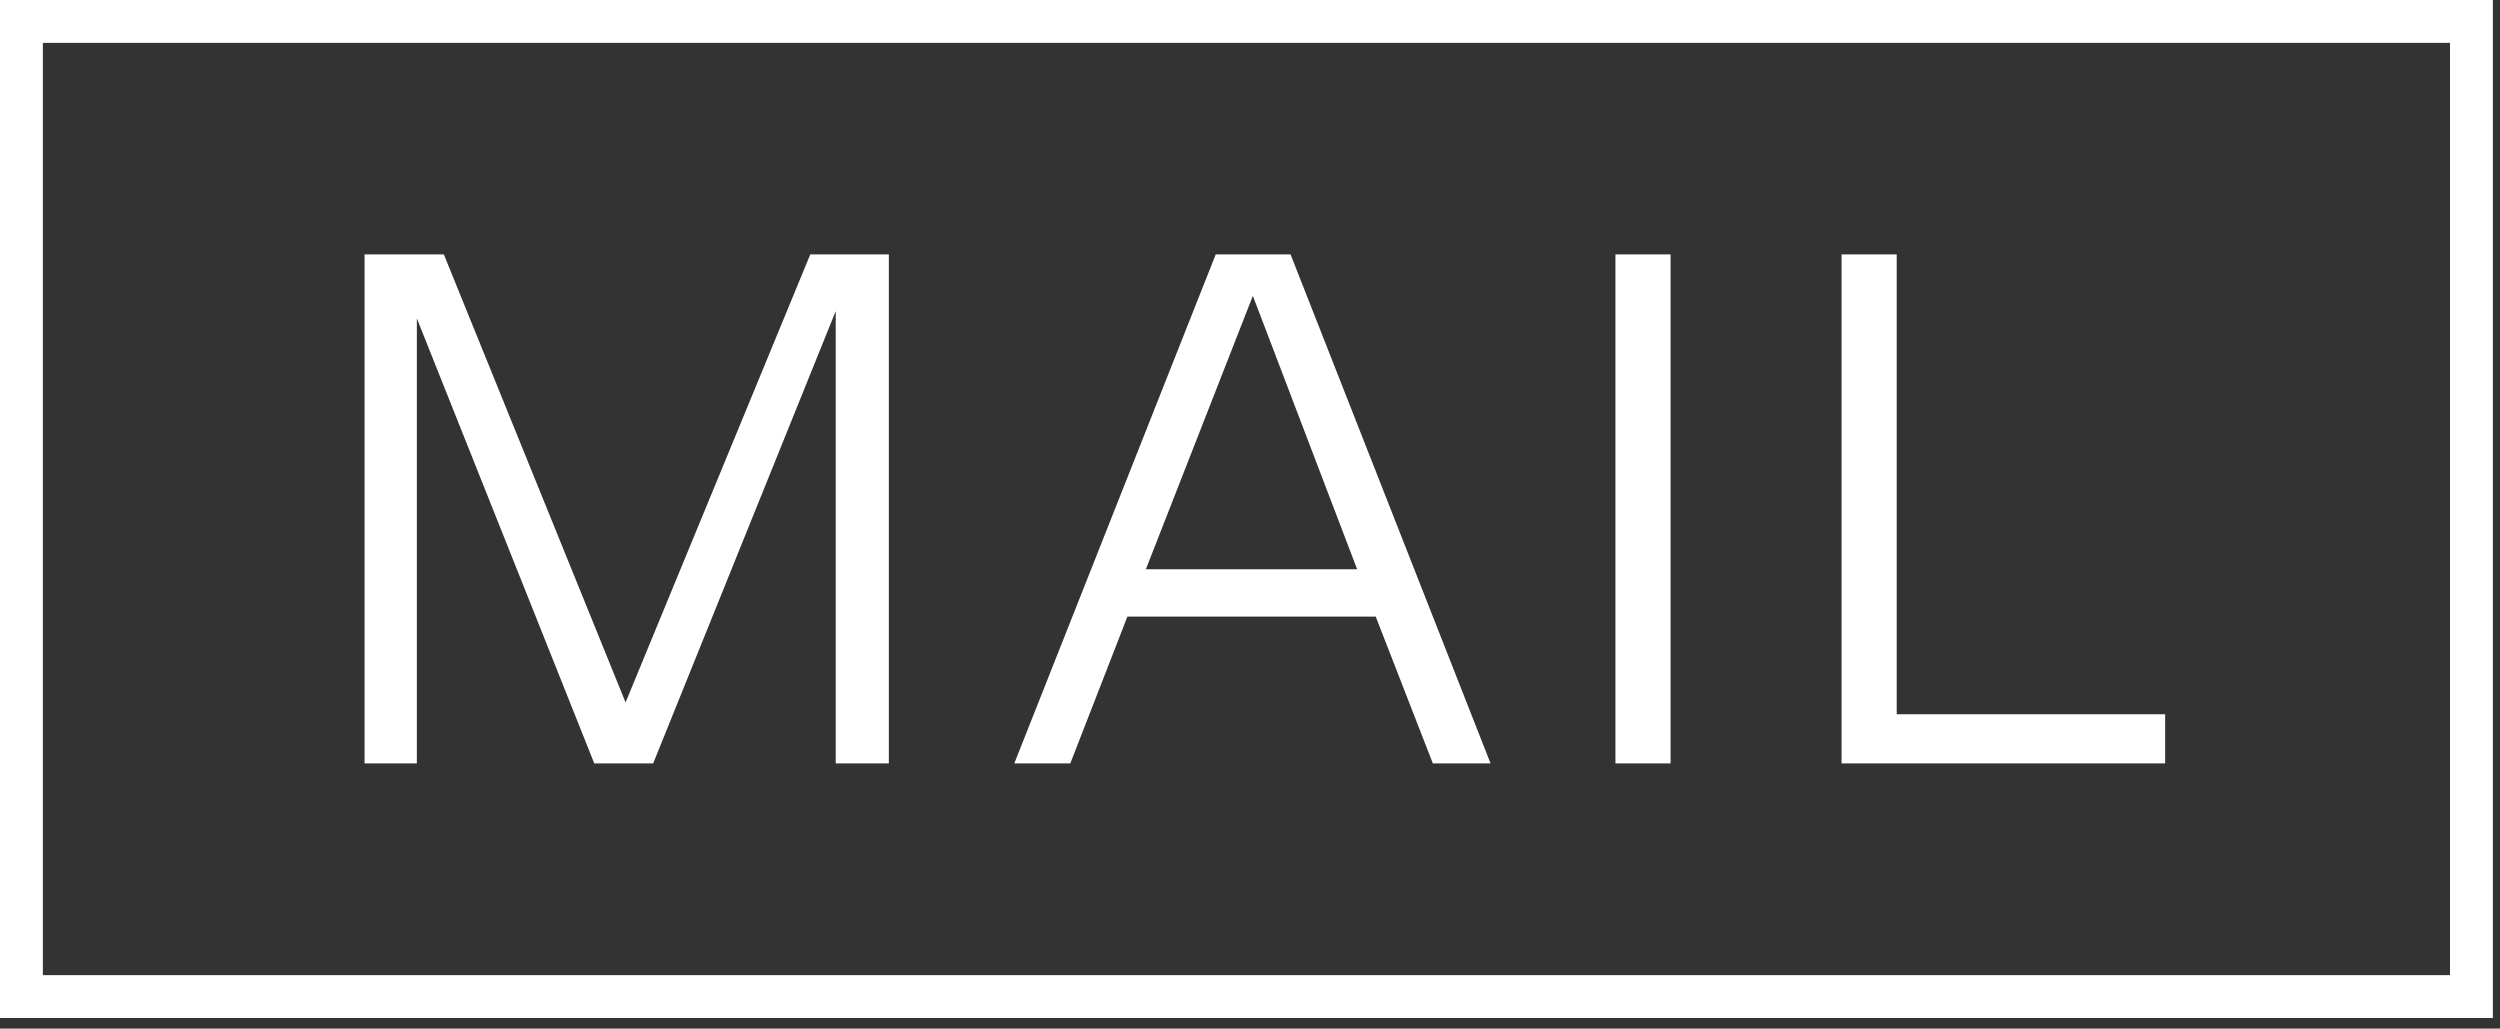
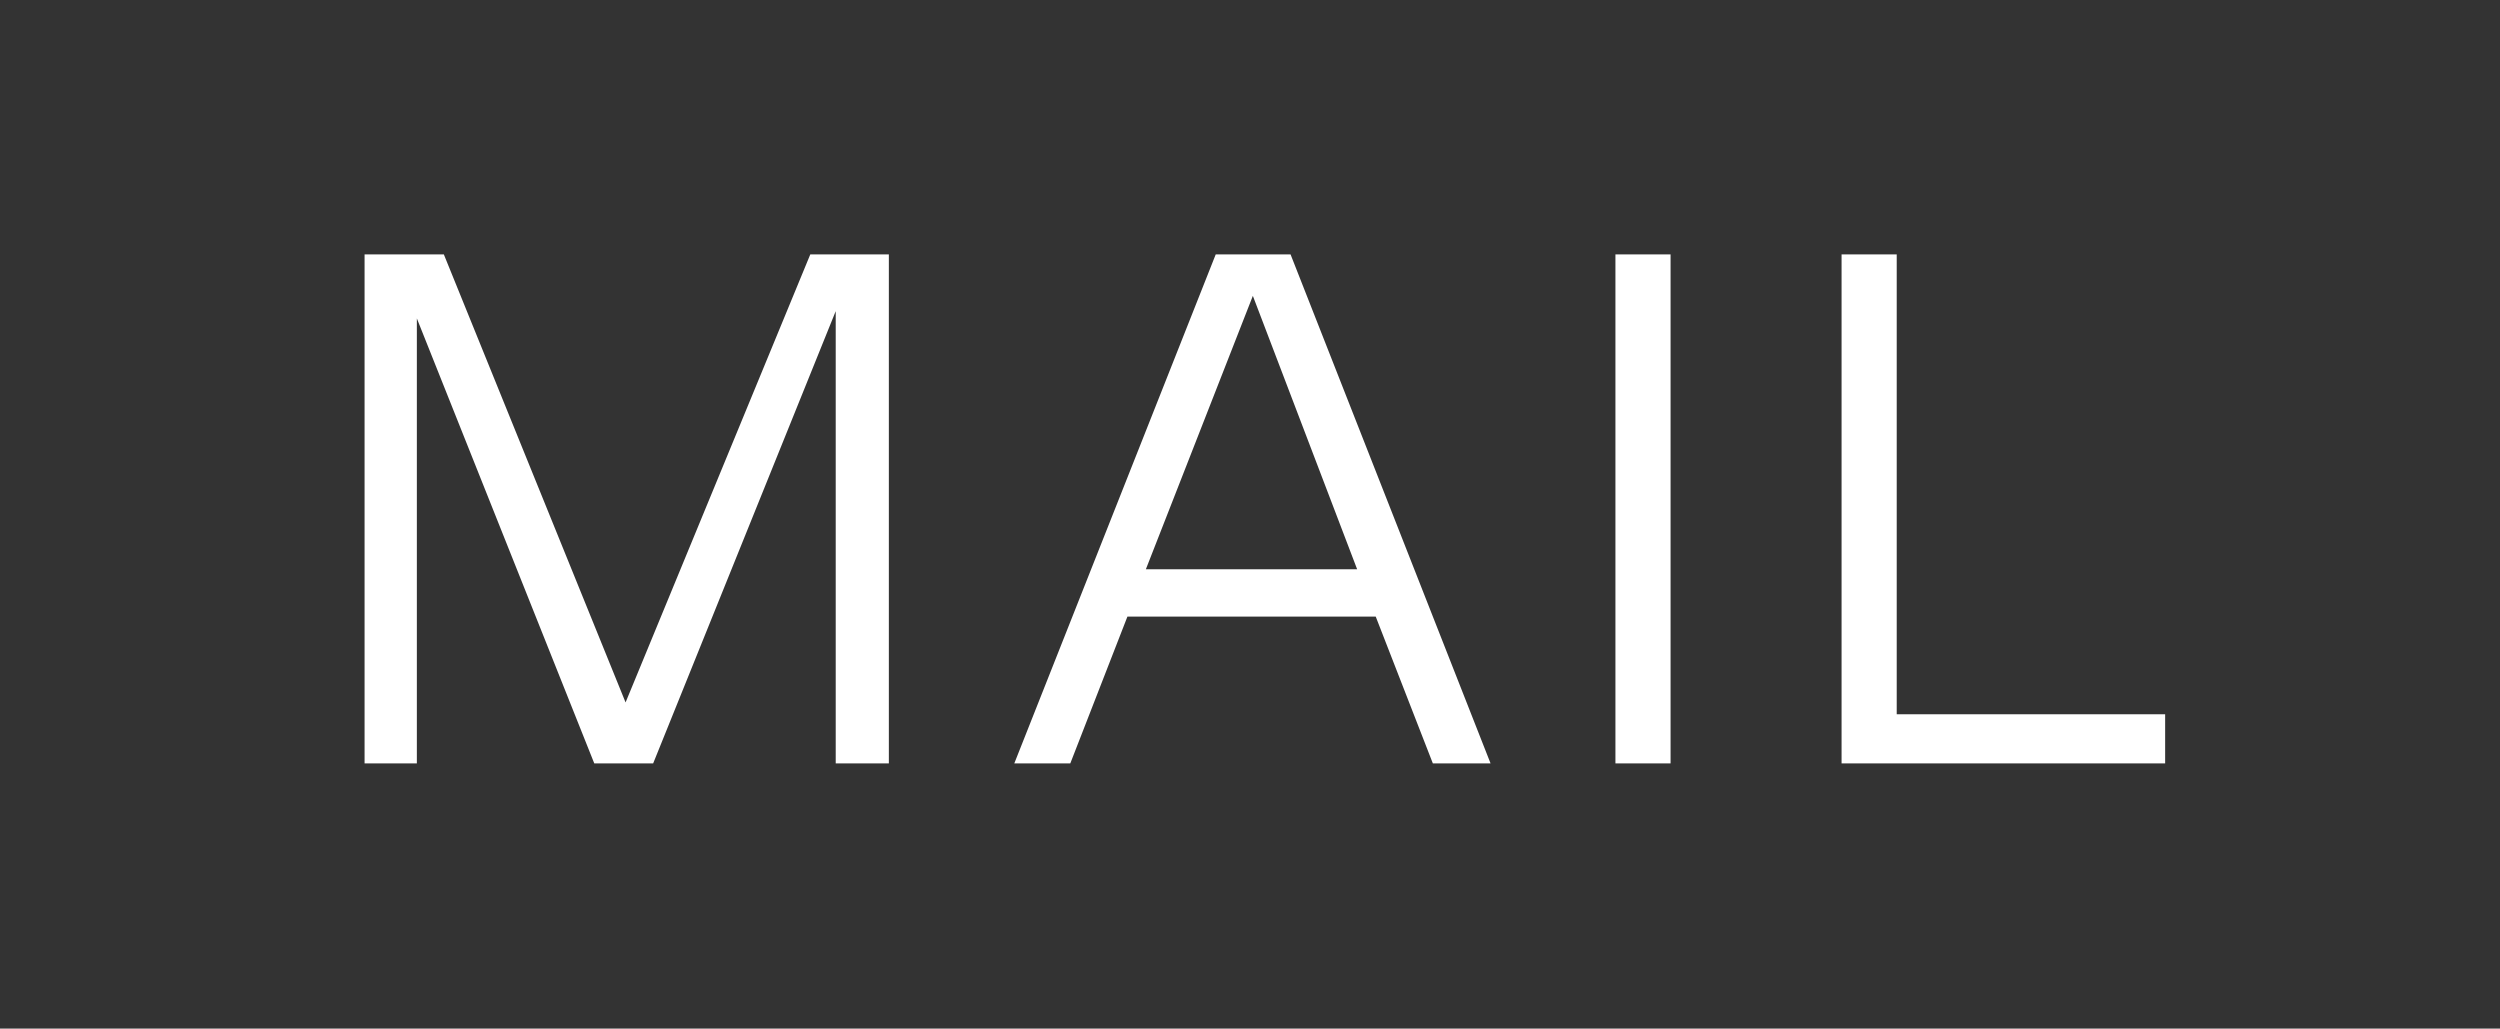
<svg xmlns="http://www.w3.org/2000/svg" width="175px" height="72px" viewBox="0 0 175 72" version="1.1">
  <rect x="0" y="0" width="175" height="72" fill="#333333" stroke="none" />
  <title>icon_mail_neg</title>
  <desc>Created with Sketch.</desc>
  <g id="Page-1" stroke="none" stroke-width="1" fill="none" fill-rule="evenodd">
    <g id="icon_mail_neg" transform="translate(1, 1)">
      <path d="M42.79,48.17 L30.07,16.81 L24.52,16.81 L24.52,52.44 L28.18,52.44 L28.18,21.29 L40.6,52.44 L44.72,52.44 L57.5,20.78 L57.5,52.44 L61.22,52.44 L61.22,16.81 L55.72,16.81 L42.79,48.17 Z M103.34,52.44 L89.34,16.81 L84.1,16.81 L70,52.44 L73.92,52.44 L77.92,42.16 L95.3,42.16 L99.3,52.44 L103.34,52.44 Z M86.7,19.71 L94,38.85 L79.21,38.85 L86.7,19.71 Z M115.94,52.44 L115.94,16.81 L112.08,16.81 L112.08,52.44 L115.94,52.44 Z M131.77,16.81 L127.91,16.81 L127.91,52.44 L150.56,52.44 L150.56,49 L131.77,49 L131.77,16.81 Z" id="Shape" fill="#FFFFFF" fill-rule="nonzero" />
-       <polygon id="Path" stroke="#FFFFFF" stroke-width="3" points="0.5 0.5 0.5 68.76 172 68.76 172 0.5" />
    </g>
  </g>
</svg>